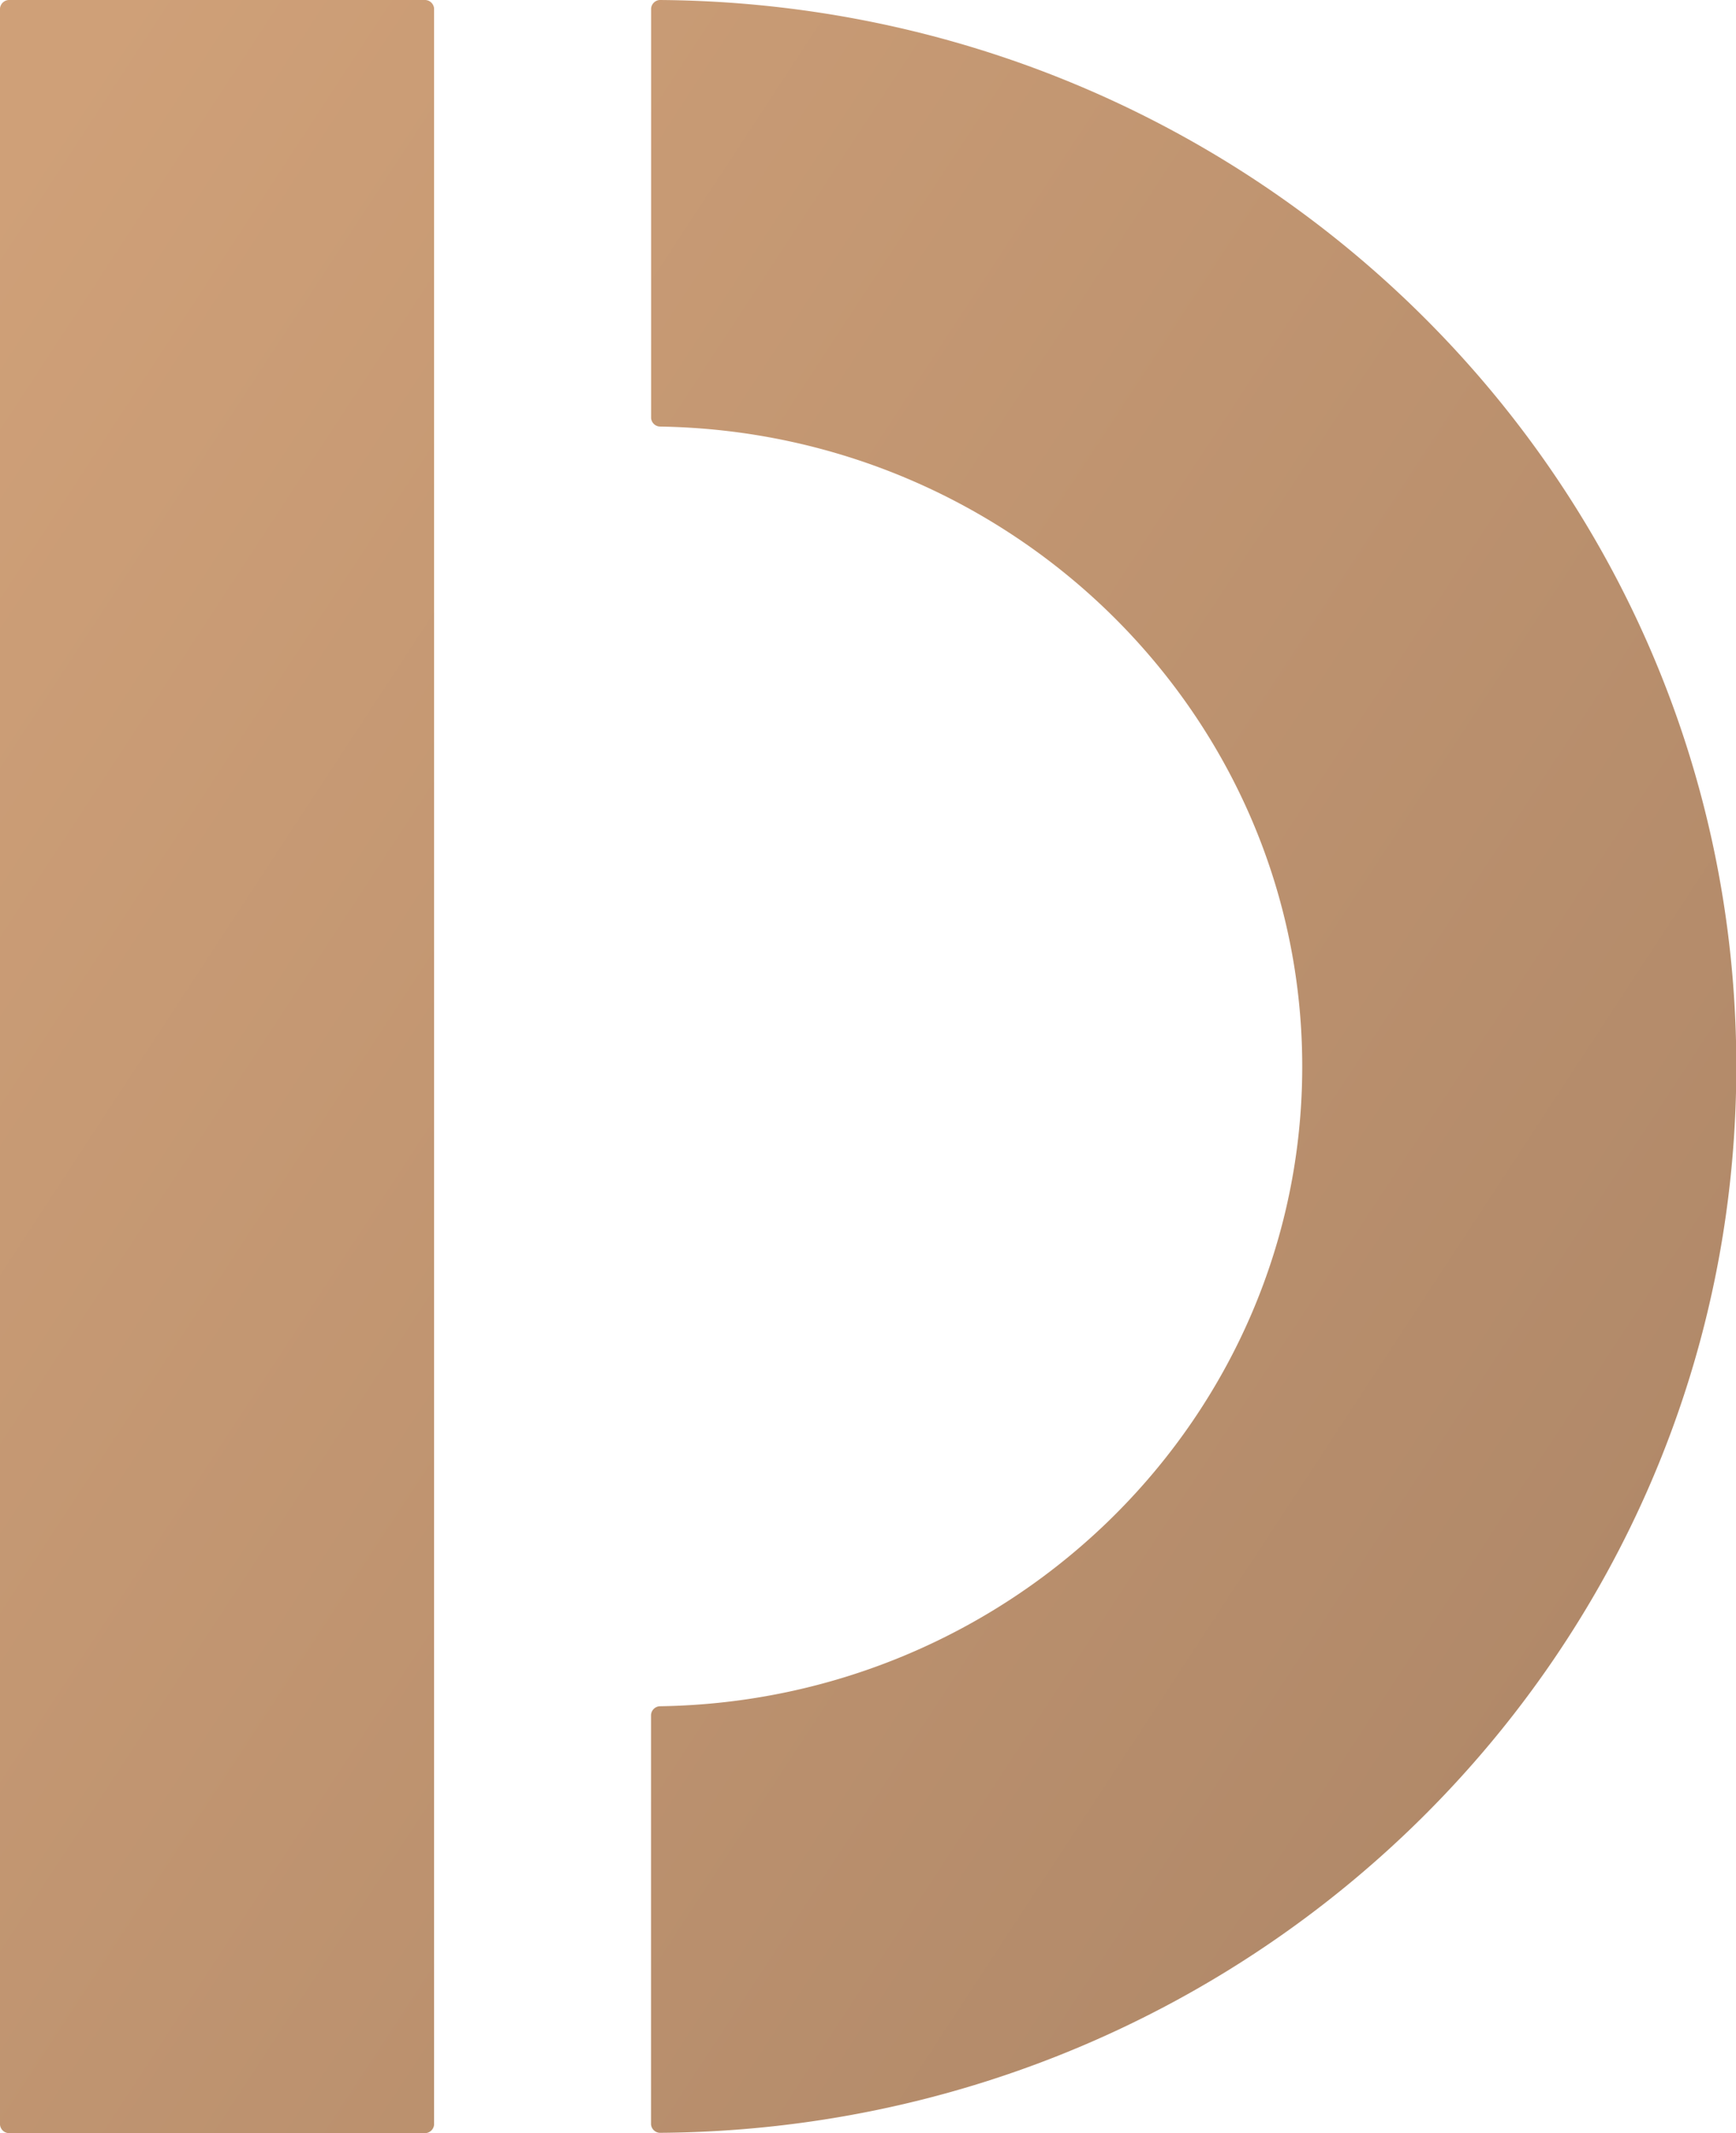
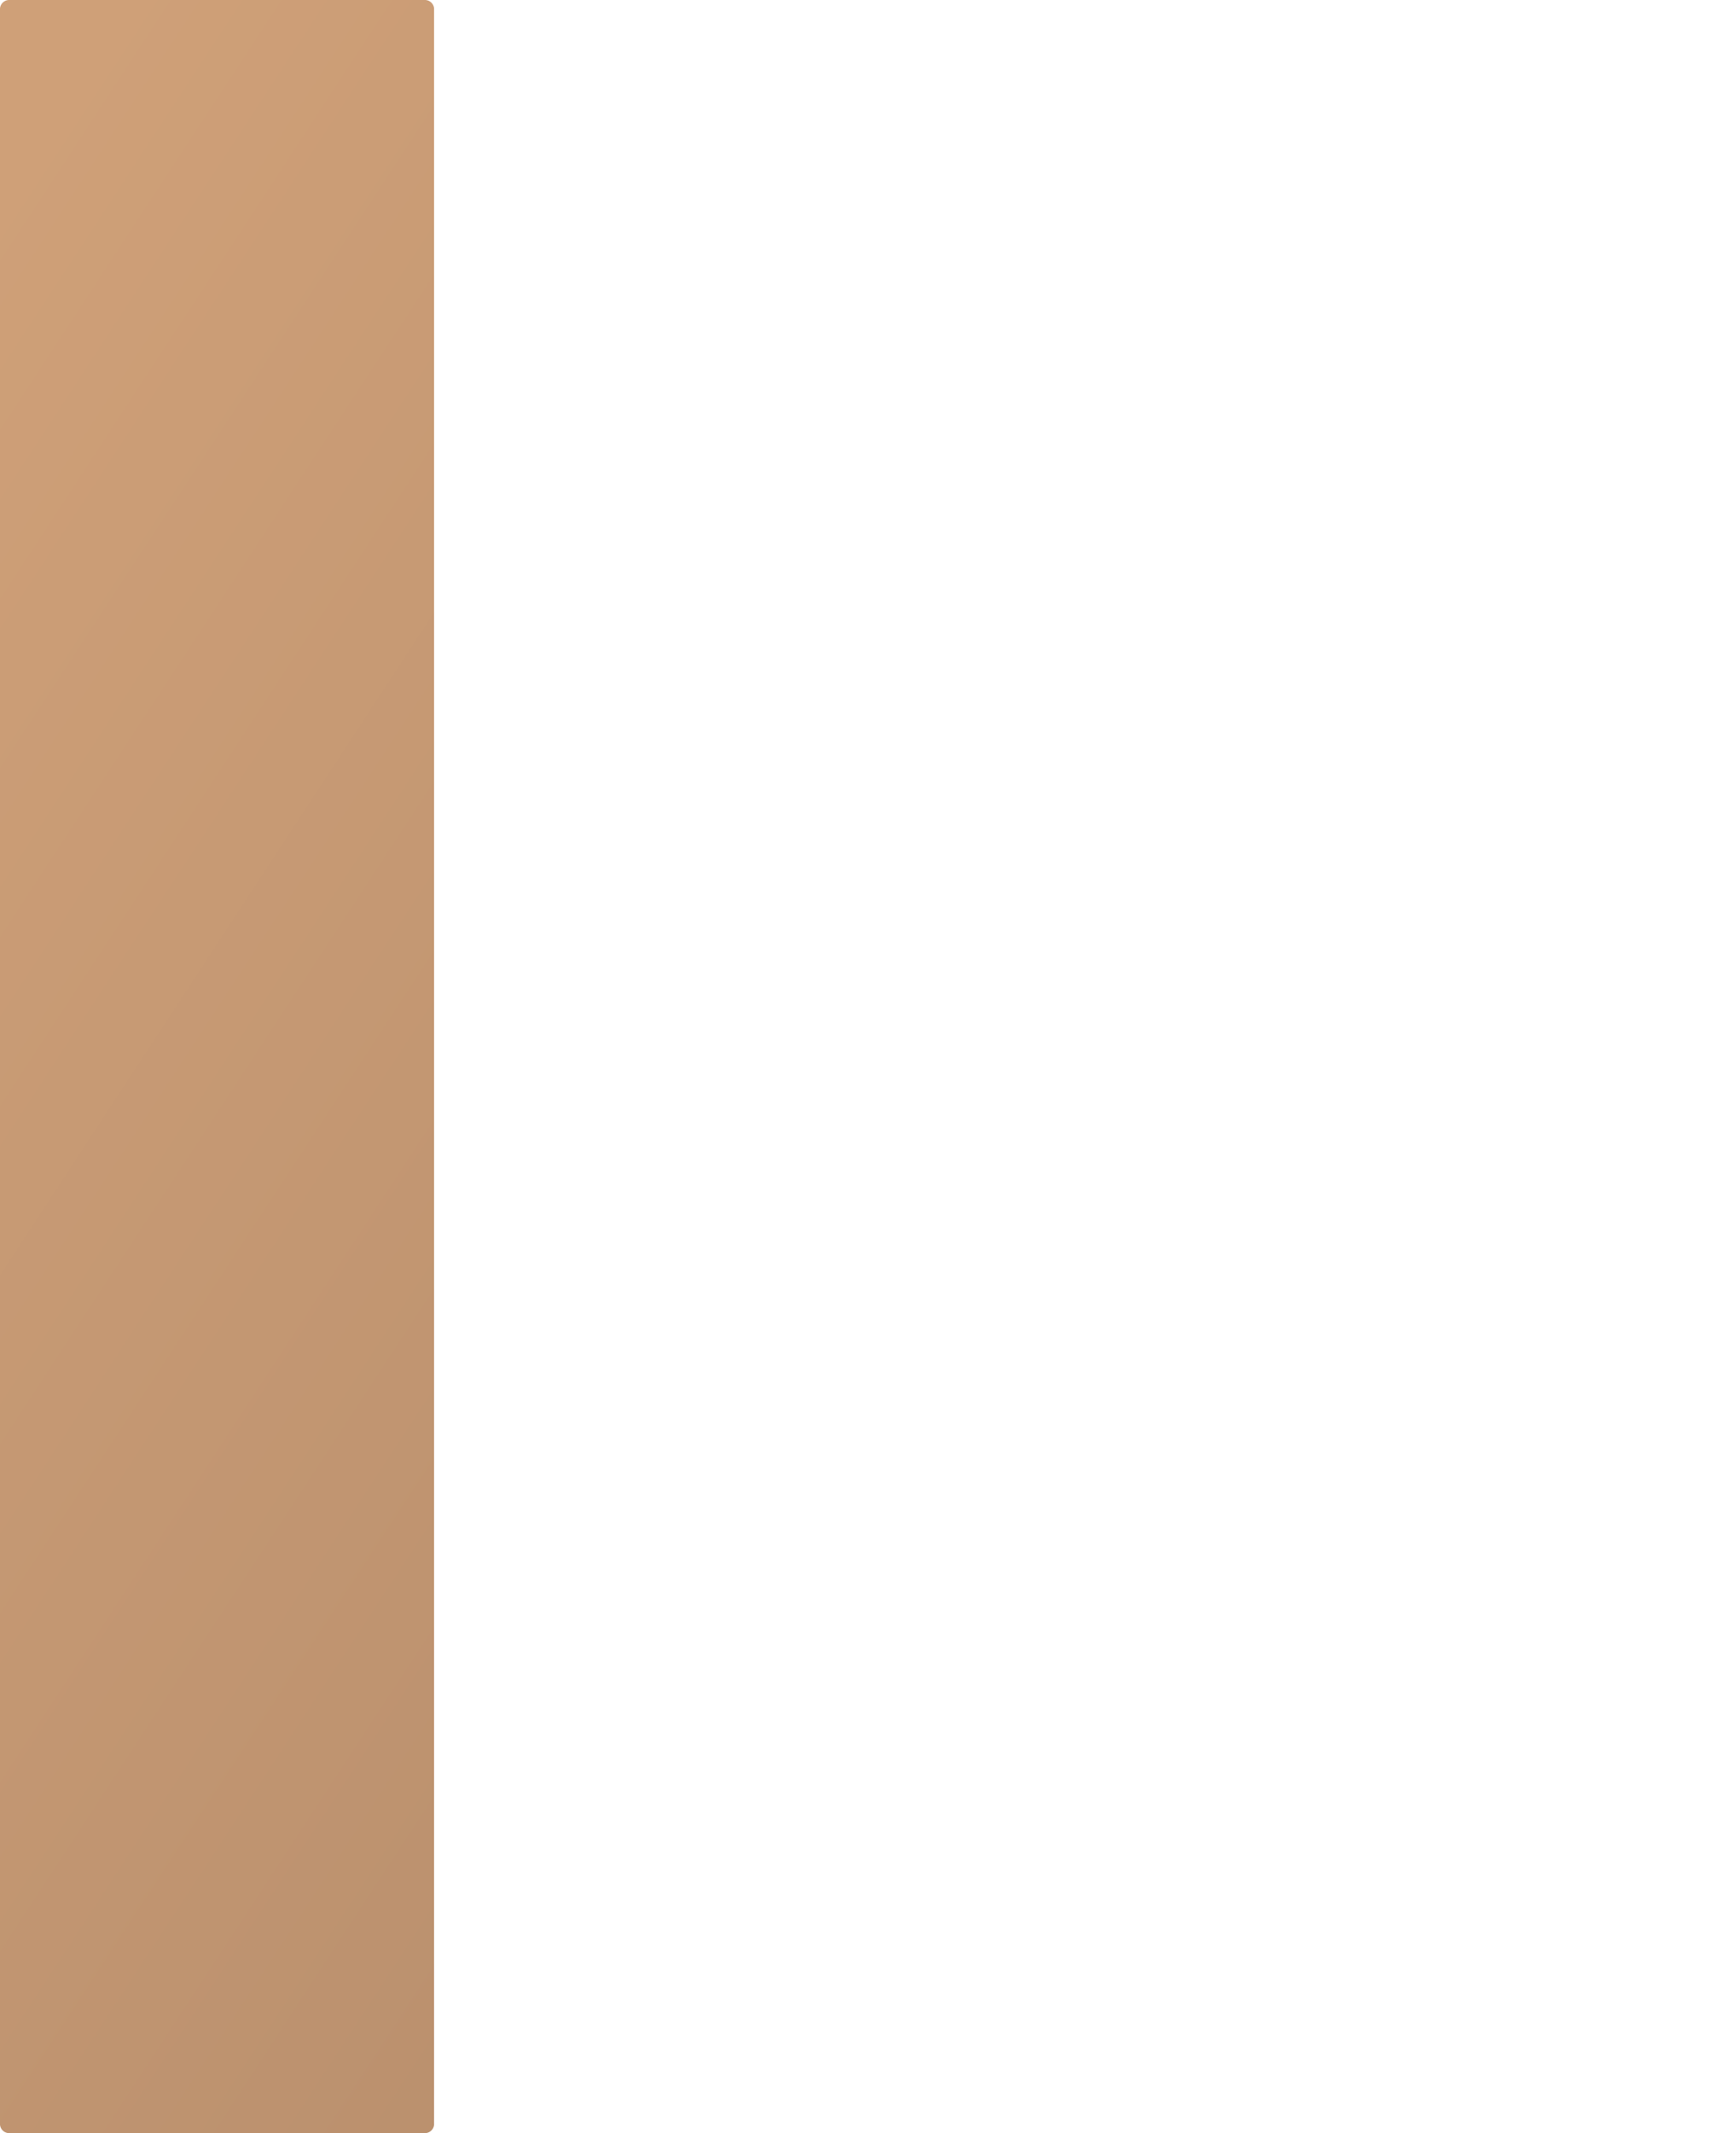
<svg xmlns="http://www.w3.org/2000/svg" xmlns:xlink="http://www.w3.org/1999/xlink" viewBox="0 0 223.96 275.04">
  <defs>
    <style>.cls-1{fill:url(#Безымянный_градиент_3);}.cls-2{fill:url(#Безымянный_градиент_3-2);}</style>
    <linearGradient id="Безымянный_градиент_3" x1="-44.21" y1="90.21" x2="215.6" y2="260.43" gradientUnits="userSpaceOnUse">
      <stop offset="0" stop-color="#cfa078" />
      <stop offset="1" stop-color="#ad8667" />
    </linearGradient>
    <linearGradient id="Безымянный_градиент_3-2" x1="-20.89" y1="54.61" x2="238.92" y2="224.83" xlink:href="#Безымянный_градиент_3" />
  </defs>
  <g id="Слой_2" data-name="Слой 2">
    <g id="Слой_1-2" data-name="Слой 1">
      <path class="cls-1" d="M56,273.94a1.19,1.19,0,0,1-1.12,1.1H1.12A1.19,1.19,0,0,1,0,273.94V1.1A1.19,1.19,0,0,1,1.12,0H54.87A1.19,1.19,0,0,1,56,1.1Z" />
-       <path class="cls-2" d="M168,137.52C168,92.41,130.88,55.69,85.1,55A1.19,1.19,0,0,1,84,53.91V1.1A1.19,1.19,0,0,1,85.1,0C162,.55,224,61.88,224,137.52S162,274.49,85.1,275a1.19,1.19,0,0,1-1.11-1.1V221.13A1.19,1.19,0,0,1,85.1,220C130.88,219.34,168,182.62,168,137.52Z" />
    </g>
  </g>
</svg>